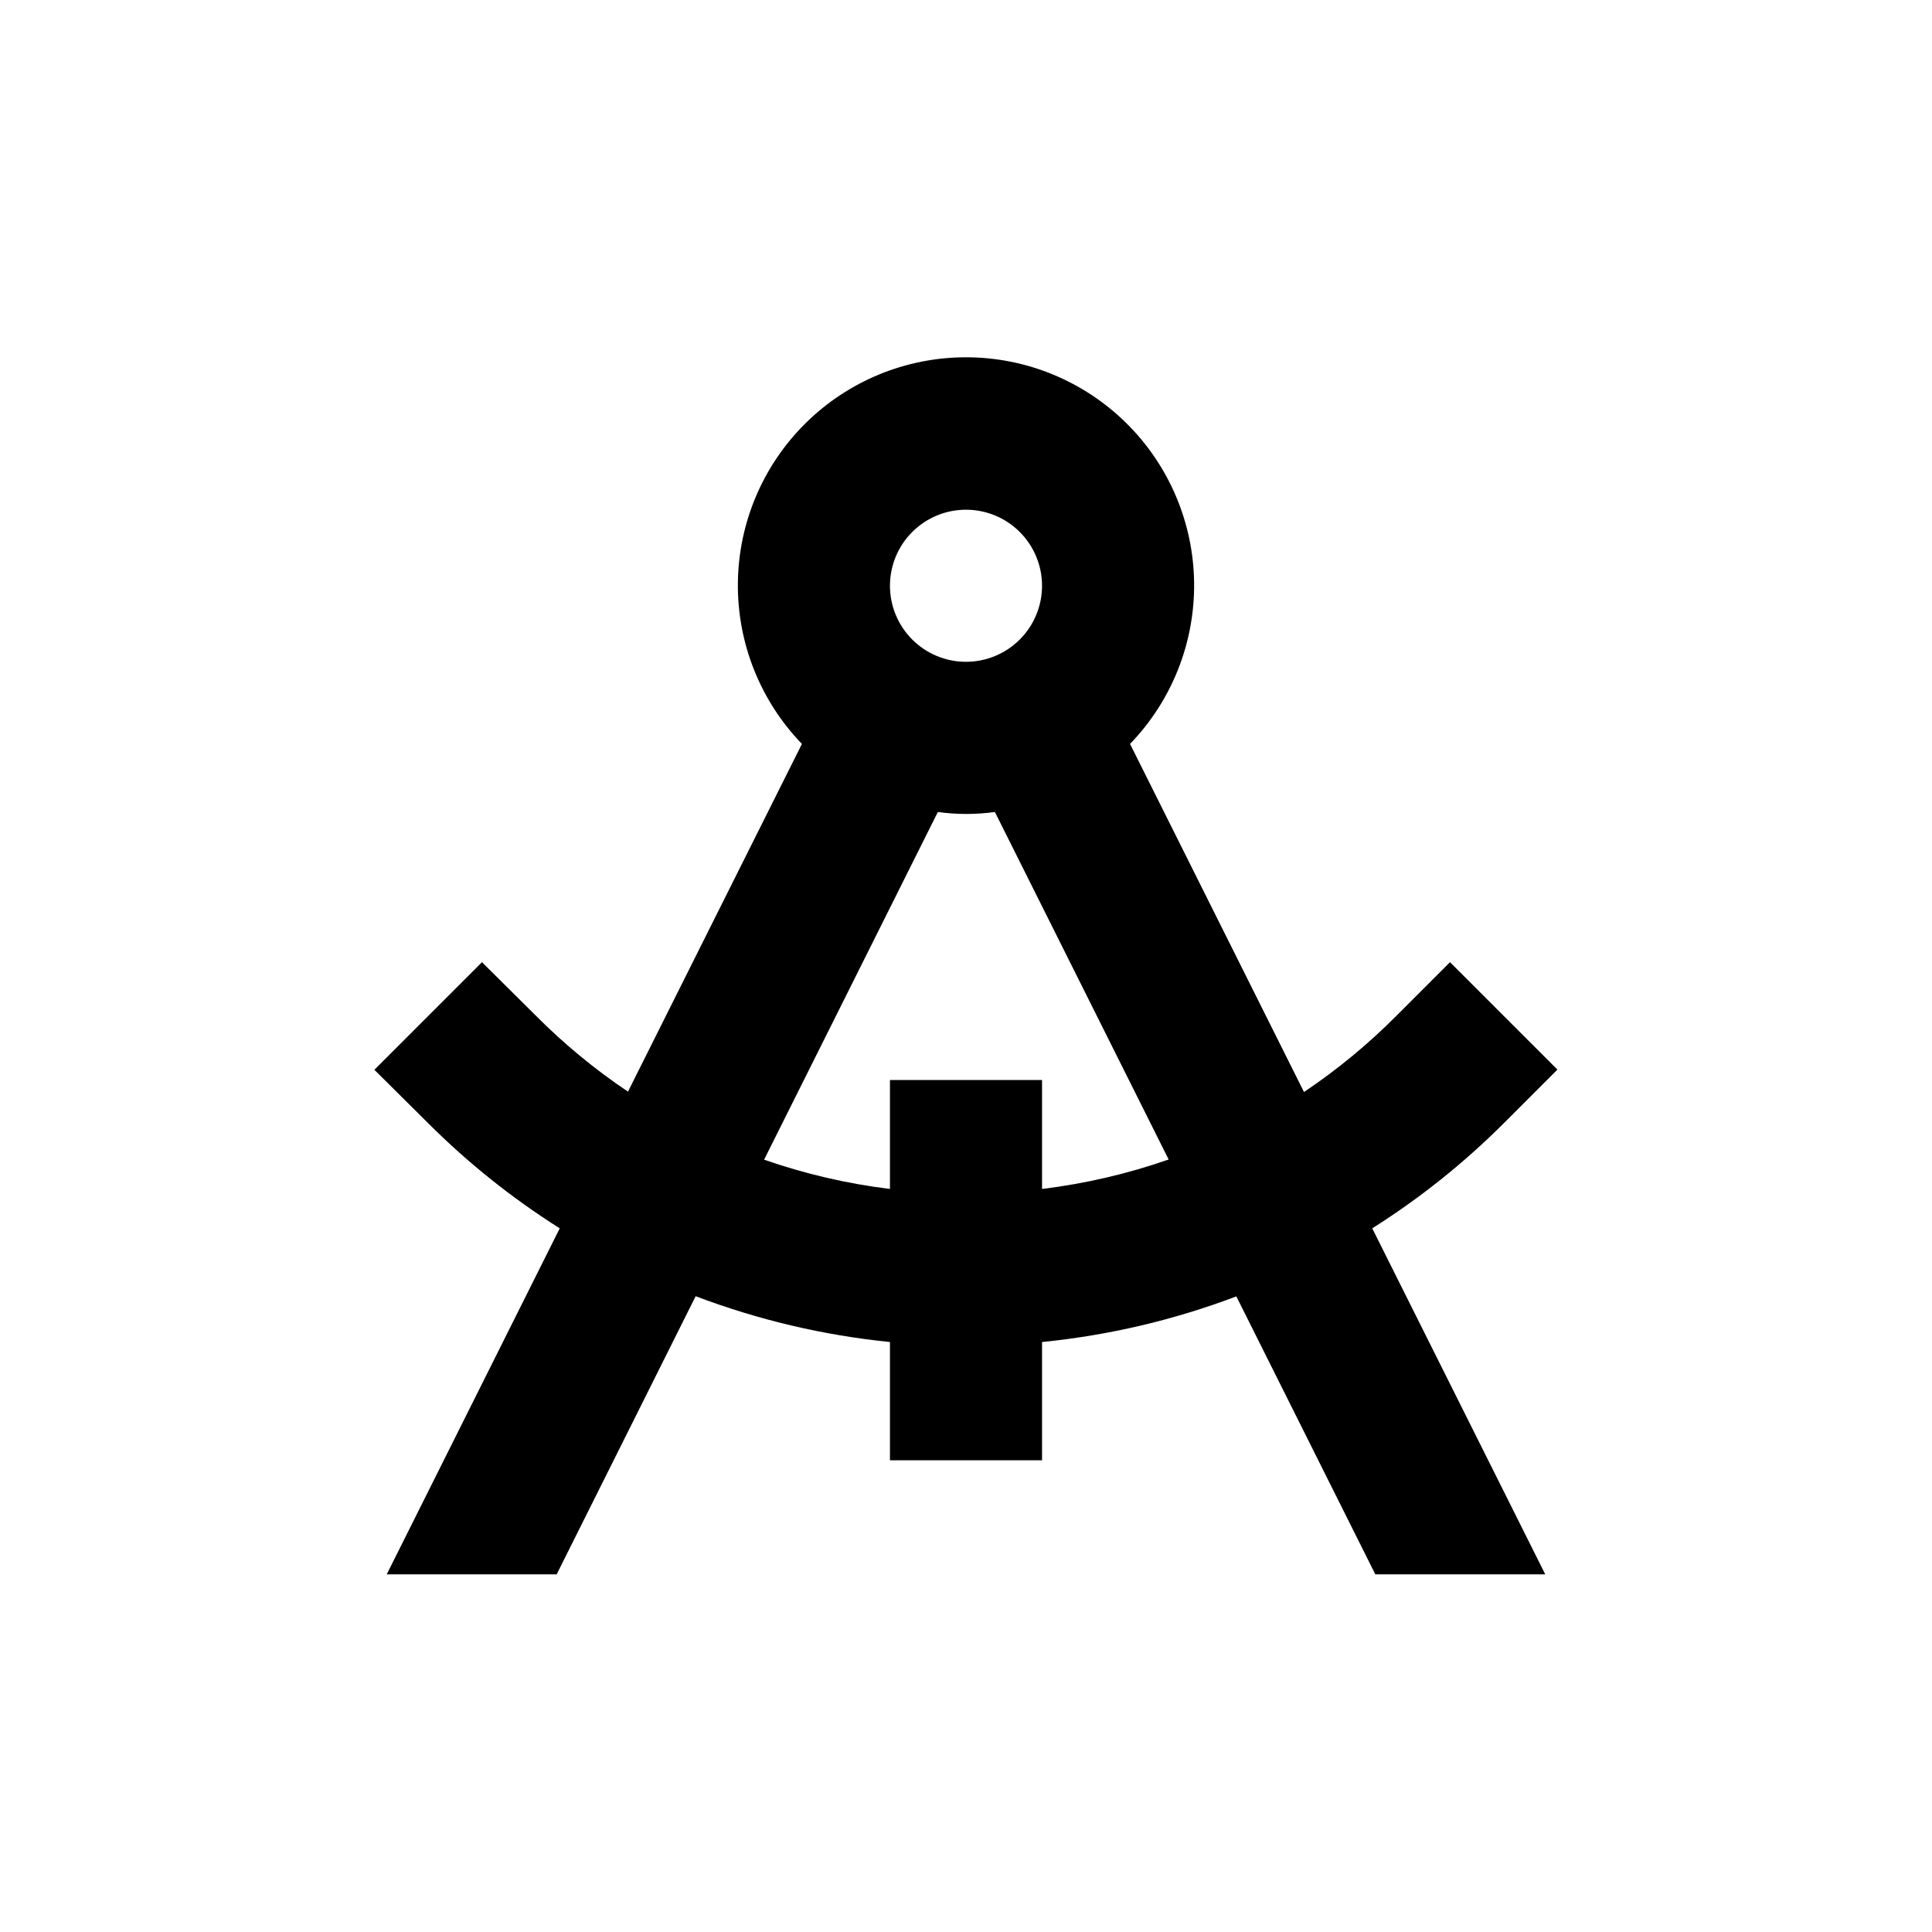
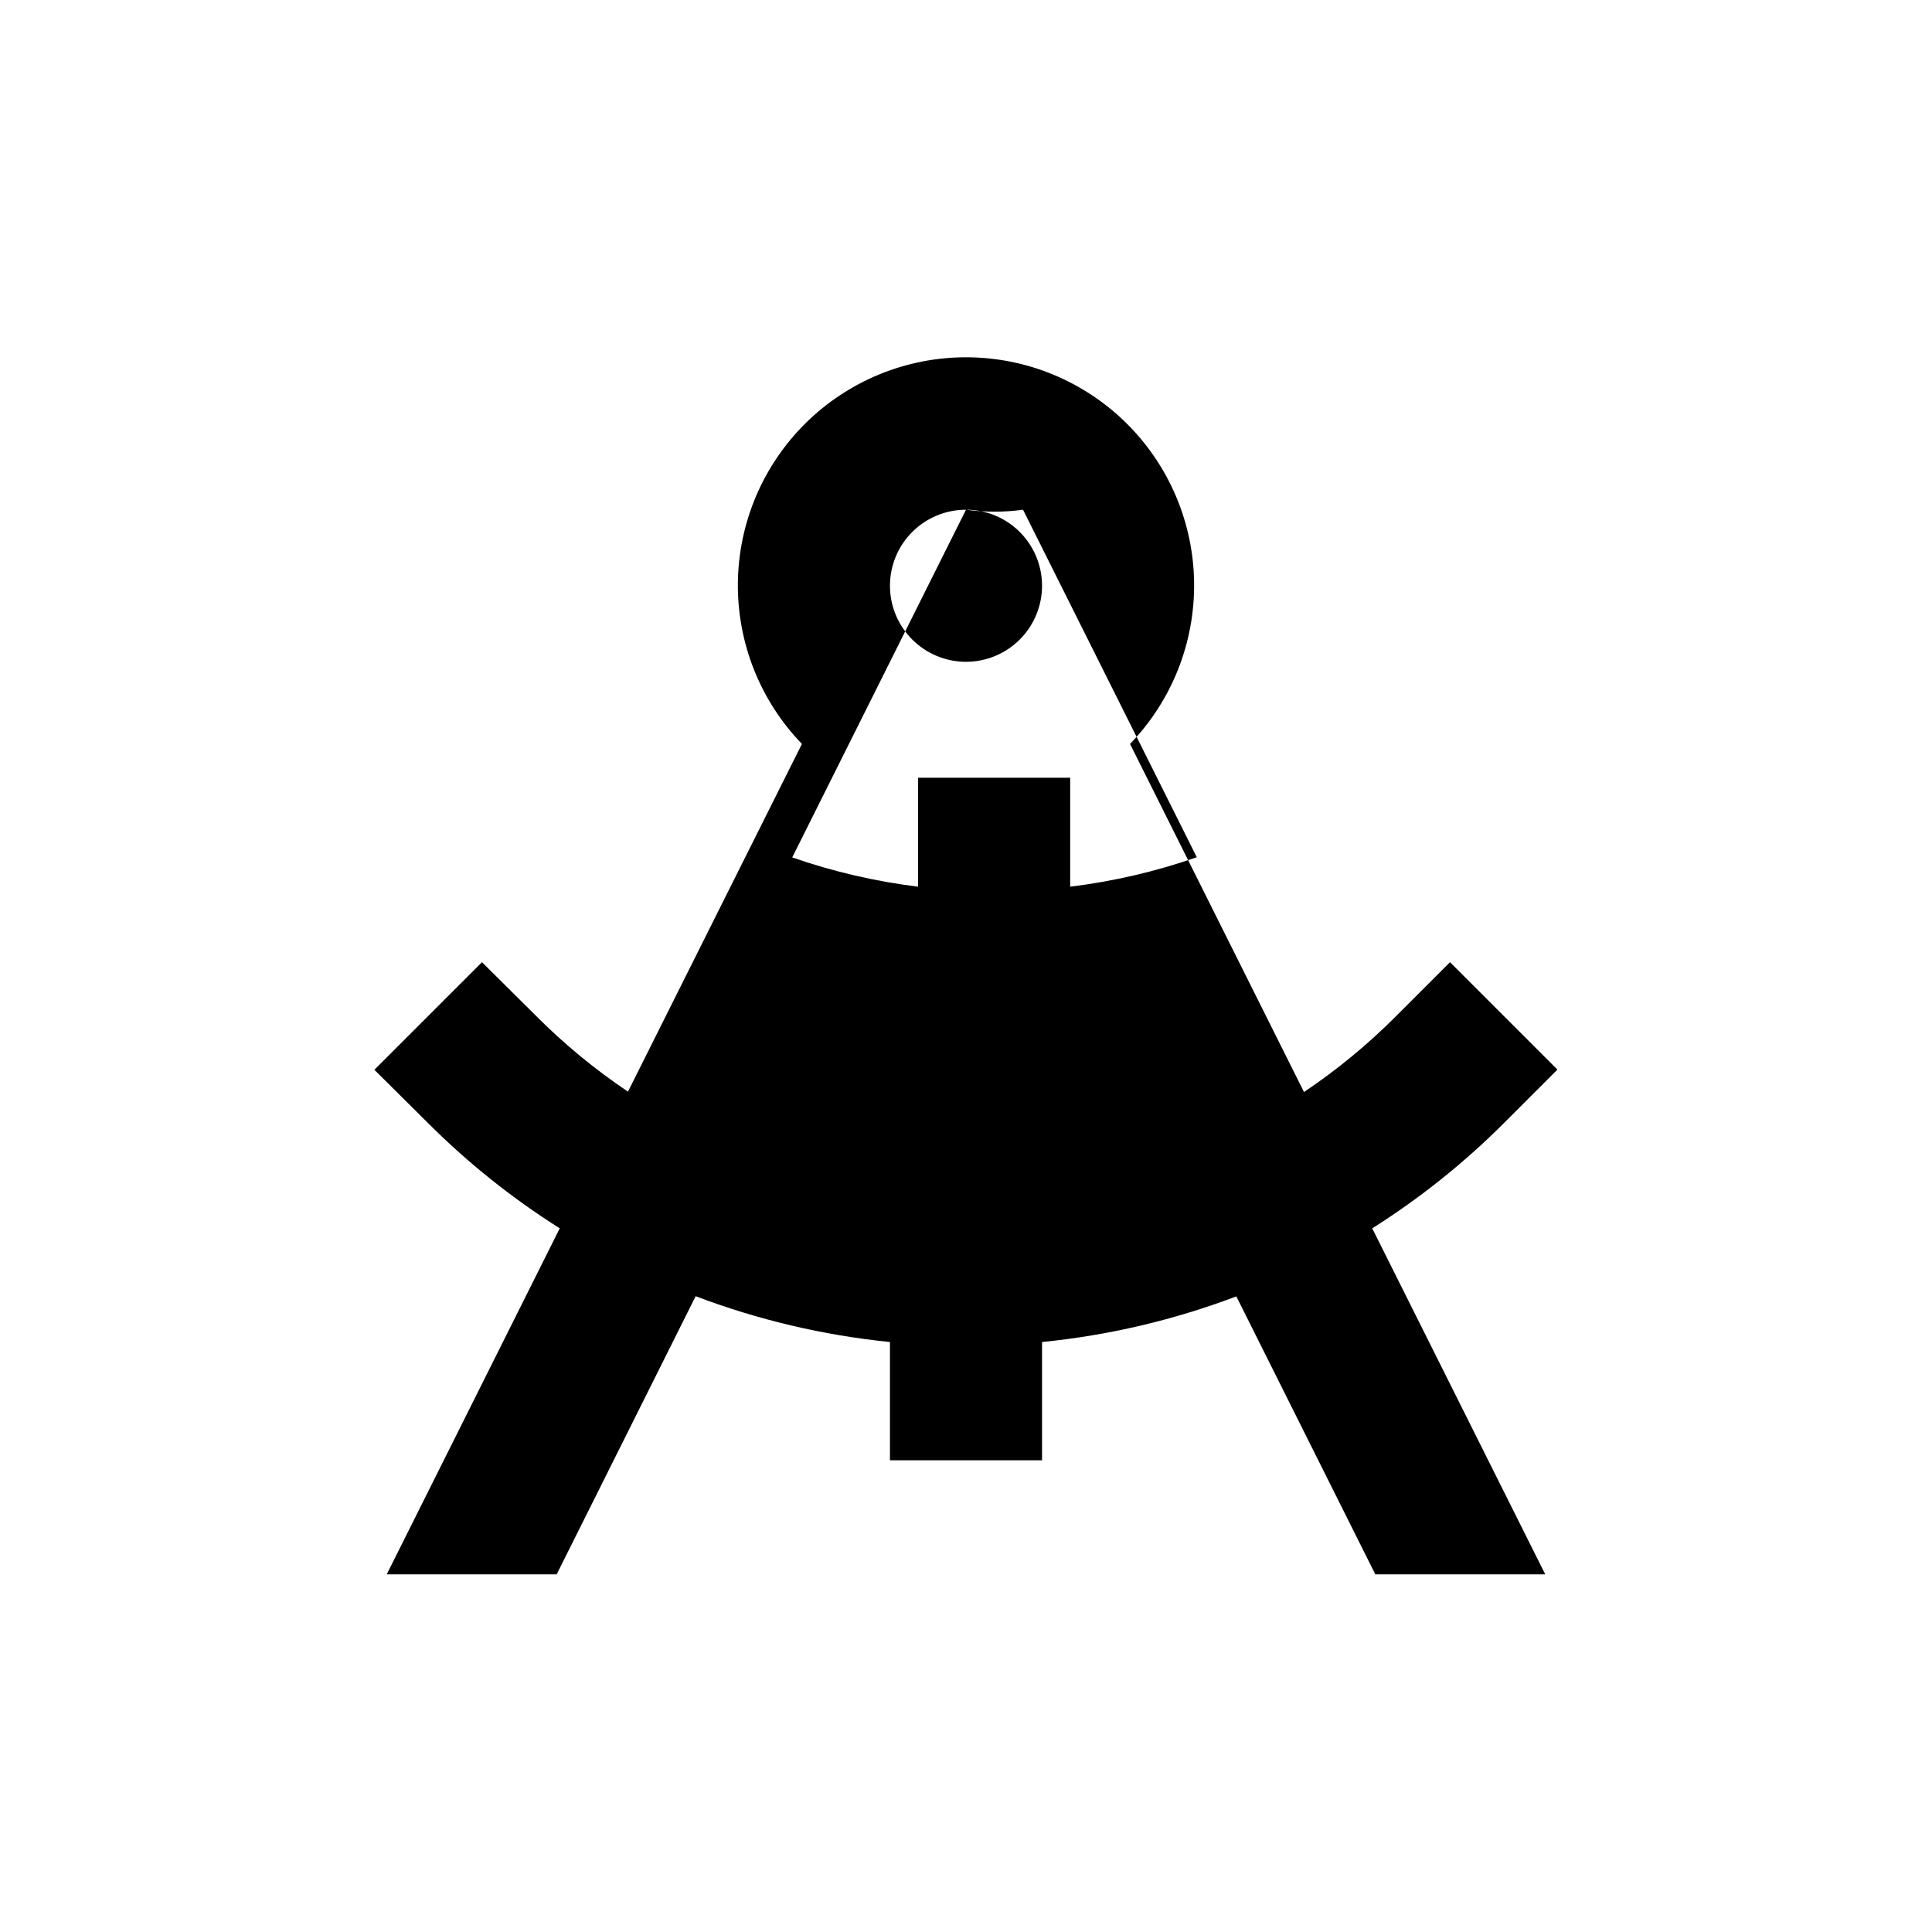
<svg xmlns="http://www.w3.org/2000/svg" fill="#000000" width="800px" height="800px" version="1.1" viewBox="144 144 512 512">
-   <path d="m257.52 441.71c10.543 10.527 22.219 19.855 34.816 27.809l-45.848 91.695h45.039l36.828-73.707c16.559 6.285 33.871 10.367 51.492 12.141v31.336h40.305v-31.336c17.617-1.754 34.93-5.82 51.488-12.09l36.828 73.656h45.039l-45.848-91.691 0.004-0.004c12.594-7.953 24.27-17.281 34.812-27.809l14.258-14.258-28.465-28.465-14.258 14.258c-7.465 7.5-15.648 14.25-24.438 20.152l-46.098-92.25c11.059-11.445 17.156-26.785 16.977-42.699-0.184-15.914-6.633-31.113-17.949-42.301-11.32-11.188-26.59-17.465-42.504-17.465s-31.188 6.277-42.504 17.465c-11.32 11.188-17.77 26.387-17.949 42.301-0.184 15.914 5.914 31.254 16.973 42.699l-46.098 92.148c-8.789-5.898-16.973-12.648-24.434-20.152l-14.258-14.156-28.516 28.516zm142.48-162.63c5.344 0 10.469 2.121 14.25 5.902 3.777 3.777 5.902 8.902 5.902 14.25 0 5.344-2.125 10.469-5.902 14.25-3.781 3.777-8.906 5.902-14.25 5.902-5.348 0-10.473-2.125-14.25-5.902-3.781-3.781-5.902-8.906-5.902-14.25 0-5.348 2.121-10.473 5.902-14.25 3.777-3.781 8.902-5.902 14.25-5.902zm-7.457 80.105c5.012 0.695 10.098 0.695 15.113 0l46.047 92.098v-0.004c-10.871 3.793-22.121 6.41-33.551 7.809v-28.867h-40.305v28.867c-11.363-1.395-22.543-3.996-33.355-7.758z" />
+   <path d="m257.52 441.71c10.543 10.527 22.219 19.855 34.816 27.809l-45.848 91.695h45.039l36.828-73.707c16.559 6.285 33.871 10.367 51.492 12.141v31.336h40.305v-31.336c17.617-1.754 34.93-5.82 51.488-12.09l36.828 73.656h45.039l-45.848-91.691 0.004-0.004c12.594-7.953 24.27-17.281 34.812-27.809l14.258-14.258-28.465-28.465-14.258 14.258c-7.465 7.5-15.648 14.25-24.438 20.152l-46.098-92.25c11.059-11.445 17.156-26.785 16.977-42.699-0.184-15.914-6.633-31.113-17.949-42.301-11.32-11.188-26.59-17.465-42.504-17.465s-31.188 6.277-42.504 17.465c-11.32 11.188-17.77 26.387-17.949 42.301-0.184 15.914 5.914 31.254 16.973 42.699l-46.098 92.148c-8.789-5.898-16.973-12.648-24.434-20.152l-14.258-14.156-28.516 28.516zm142.48-162.63c5.344 0 10.469 2.121 14.25 5.902 3.777 3.777 5.902 8.902 5.902 14.25 0 5.344-2.125 10.469-5.902 14.25-3.781 3.777-8.906 5.902-14.25 5.902-5.348 0-10.473-2.125-14.25-5.902-3.781-3.781-5.902-8.906-5.902-14.25 0-5.348 2.121-10.473 5.902-14.25 3.777-3.781 8.902-5.902 14.25-5.902zc5.012 0.695 10.098 0.695 15.113 0l46.047 92.098v-0.004c-10.871 3.793-22.121 6.41-33.551 7.809v-28.867h-40.305v28.867c-11.363-1.395-22.543-3.996-33.355-7.758z" />
</svg>